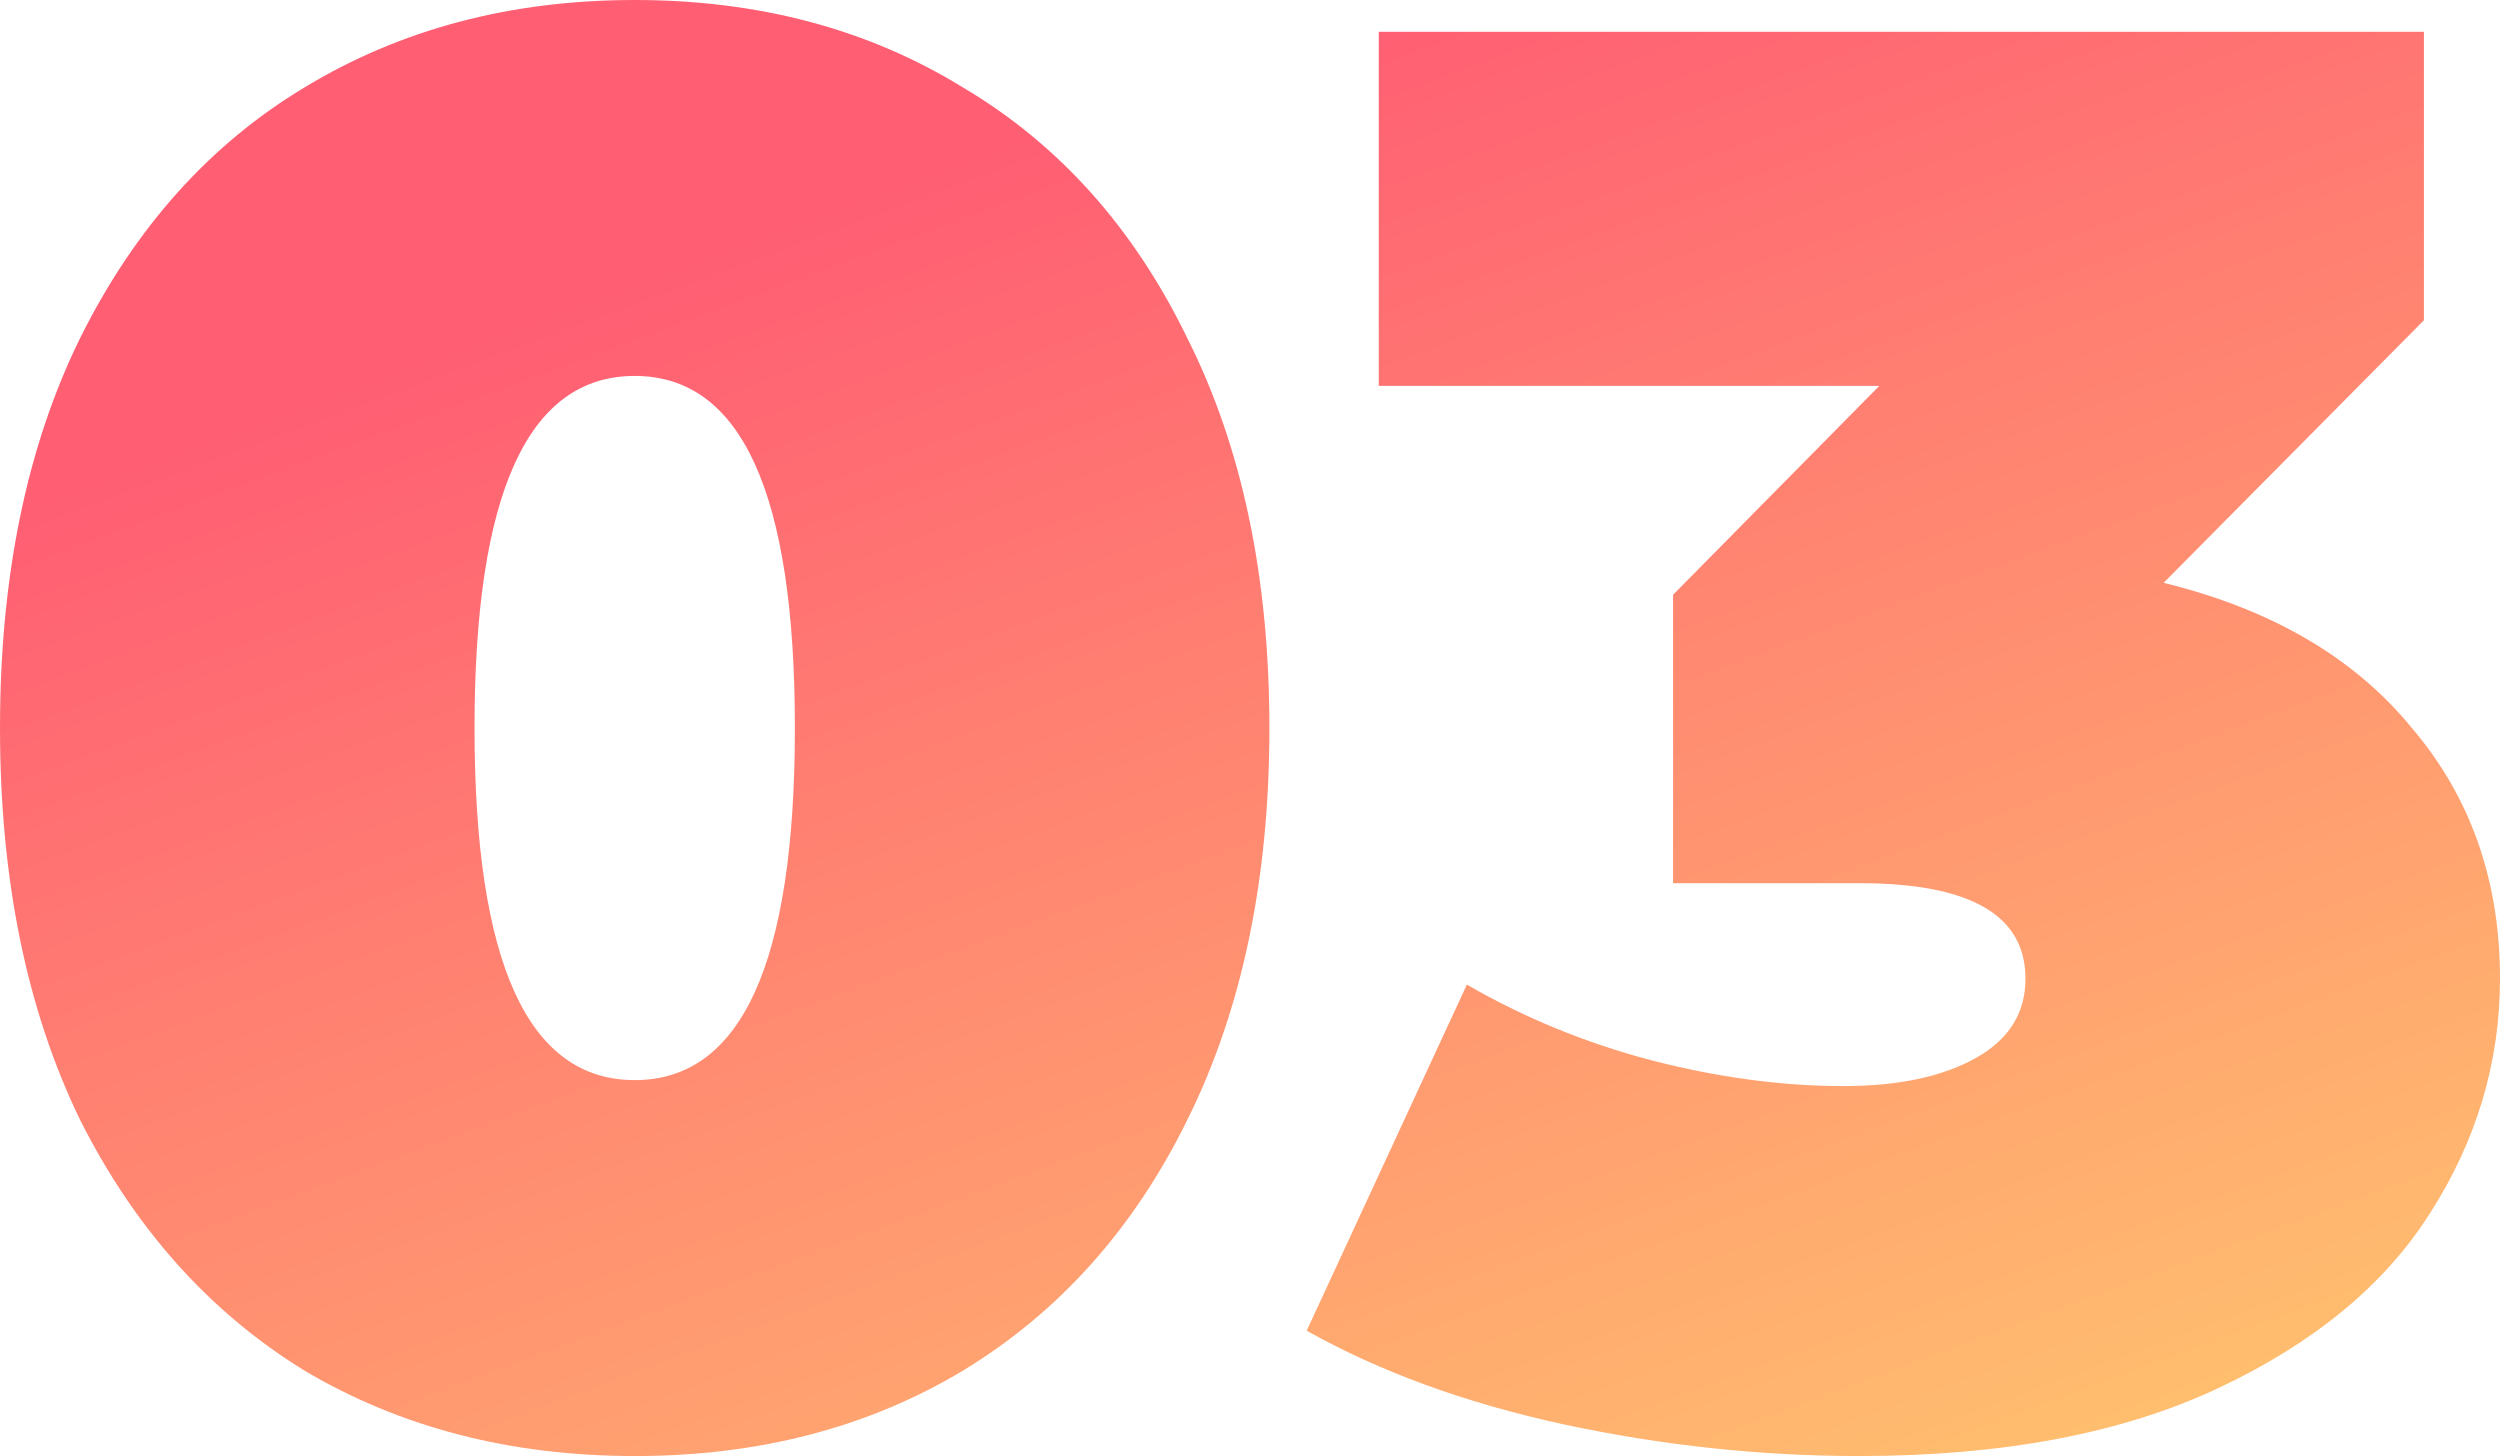
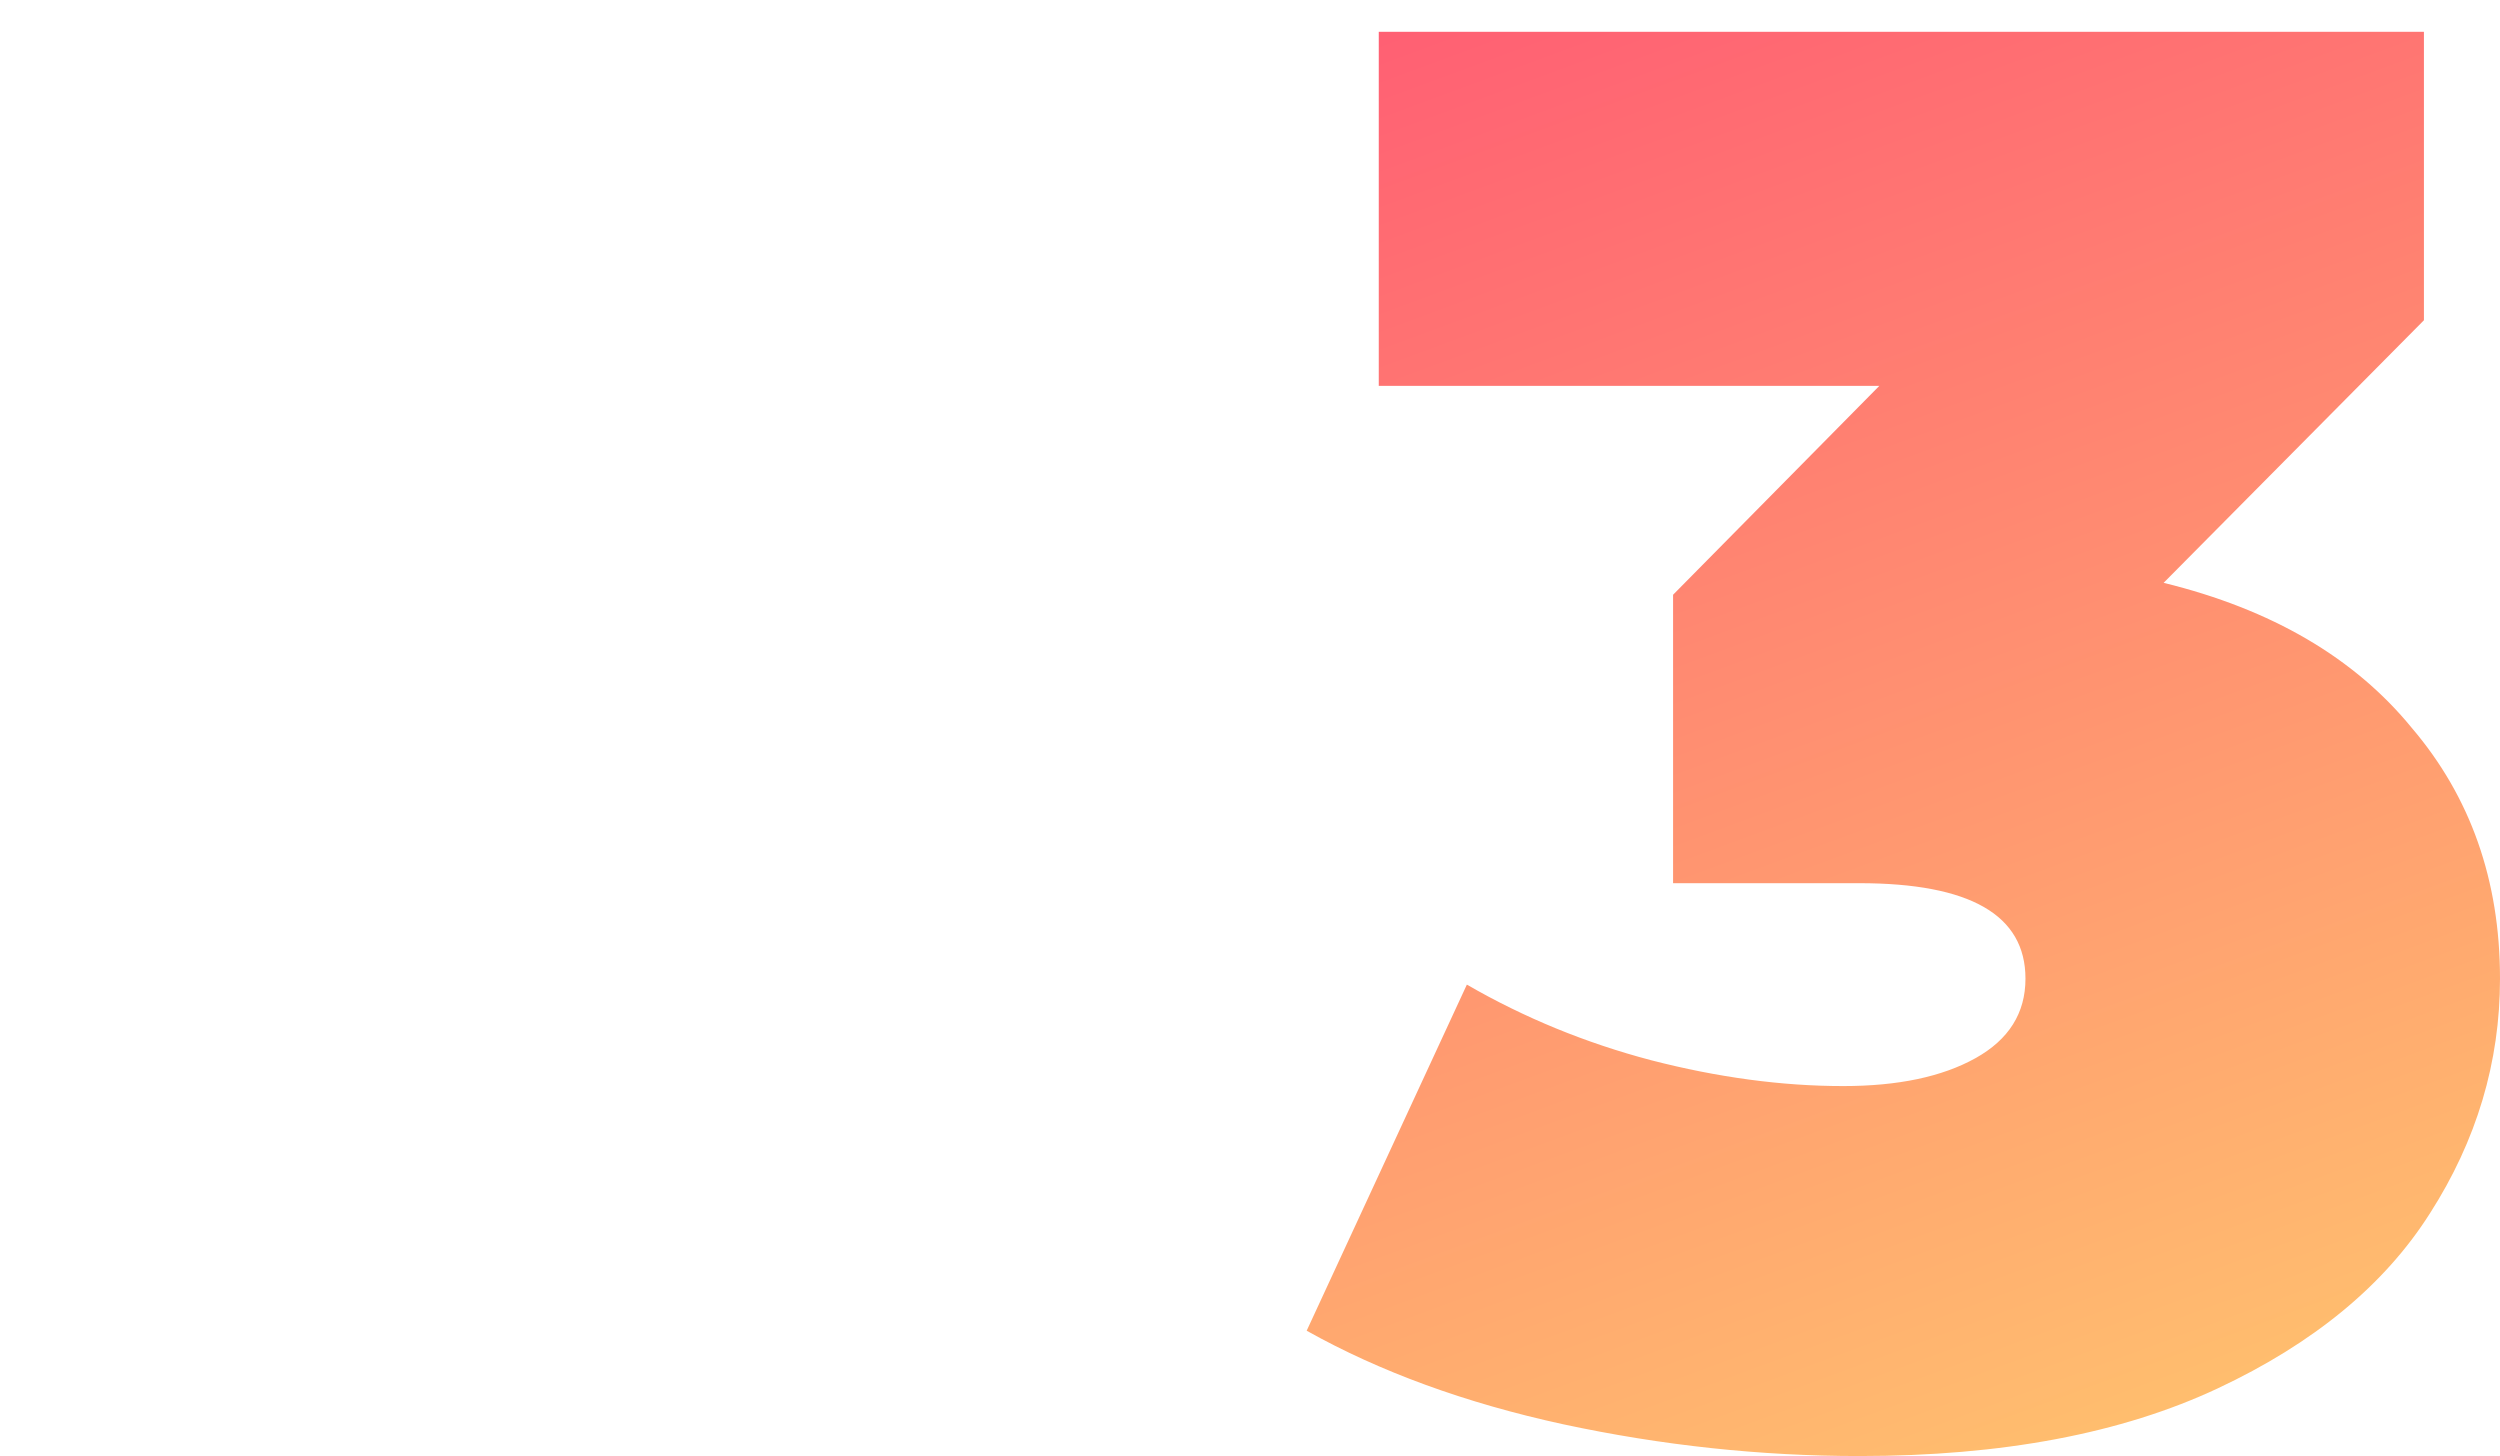
<svg xmlns="http://www.w3.org/2000/svg" width="91" height="53" viewBox="0 0 91 53" fill="none">
-   <path d="M23.103 53C18.585 53 14.576 51.962 11.078 49.887C7.628 47.763 4.907 44.722 2.915 40.764C0.972 36.757 0 32.003 0 26.5C0 20.997 0.972 16.267 2.915 12.309C4.907 8.302 7.628 5.261 11.078 3.186C14.576 1.062 18.585 0 23.103 0C27.622 0 31.606 1.062 35.056 3.186C38.554 5.261 41.275 8.302 43.218 12.309C45.21 16.267 46.206 20.997 46.206 26.5C46.206 32.003 45.21 36.757 43.218 40.764C41.275 44.722 38.554 47.763 35.056 49.887C31.606 51.962 27.622 53 23.103 53ZM23.103 39.316C26.99 39.316 28.934 35.044 28.934 26.5C28.934 17.956 26.99 13.684 23.103 13.684C19.216 13.684 17.273 17.956 17.273 26.5C17.273 35.044 19.216 39.316 23.103 39.316Z" fill="url(#paint0_linear)" />
  <path d="M78.756 21.215C82.692 22.18 85.704 23.942 87.793 26.5C89.931 29.01 91 32.051 91 35.623C91 38.664 90.15 41.512 88.449 44.167C86.797 46.773 84.222 48.897 80.724 50.538C77.226 52.179 72.877 53 67.678 53C64.083 53 60.487 52.614 56.892 51.842C53.345 51.069 50.235 49.935 47.563 48.438L53.394 35.84C55.483 37.047 57.718 37.964 60.099 38.592C62.528 39.219 64.86 39.533 67.095 39.533C69.087 39.533 70.691 39.195 71.905 38.519C73.12 37.843 73.727 36.878 73.727 35.623C73.727 33.306 71.711 32.148 67.678 32.148H60.9V21.649L68.407 14.046H50.187V1.158H88.231V11.657L78.756 21.215Z" fill="url(#paint1_linear)" />
  <defs>
    <linearGradient id="paint0_linear" x1="21.738" y1="10.612" x2="47.649" y2="80.746" gradientUnits="userSpaceOnUse">
      <stop stop-color="#FF5E73" />
      <stop offset="1" stop-color="#FFD96D" />
    </linearGradient>
    <linearGradient id="paint1_linear" x1="21.738" y1="10.612" x2="47.649" y2="80.746" gradientUnits="userSpaceOnUse">
      <stop stop-color="#FF5E73" />
      <stop offset="1" stop-color="#FFD96D" />
    </linearGradient>
  </defs>
</svg>